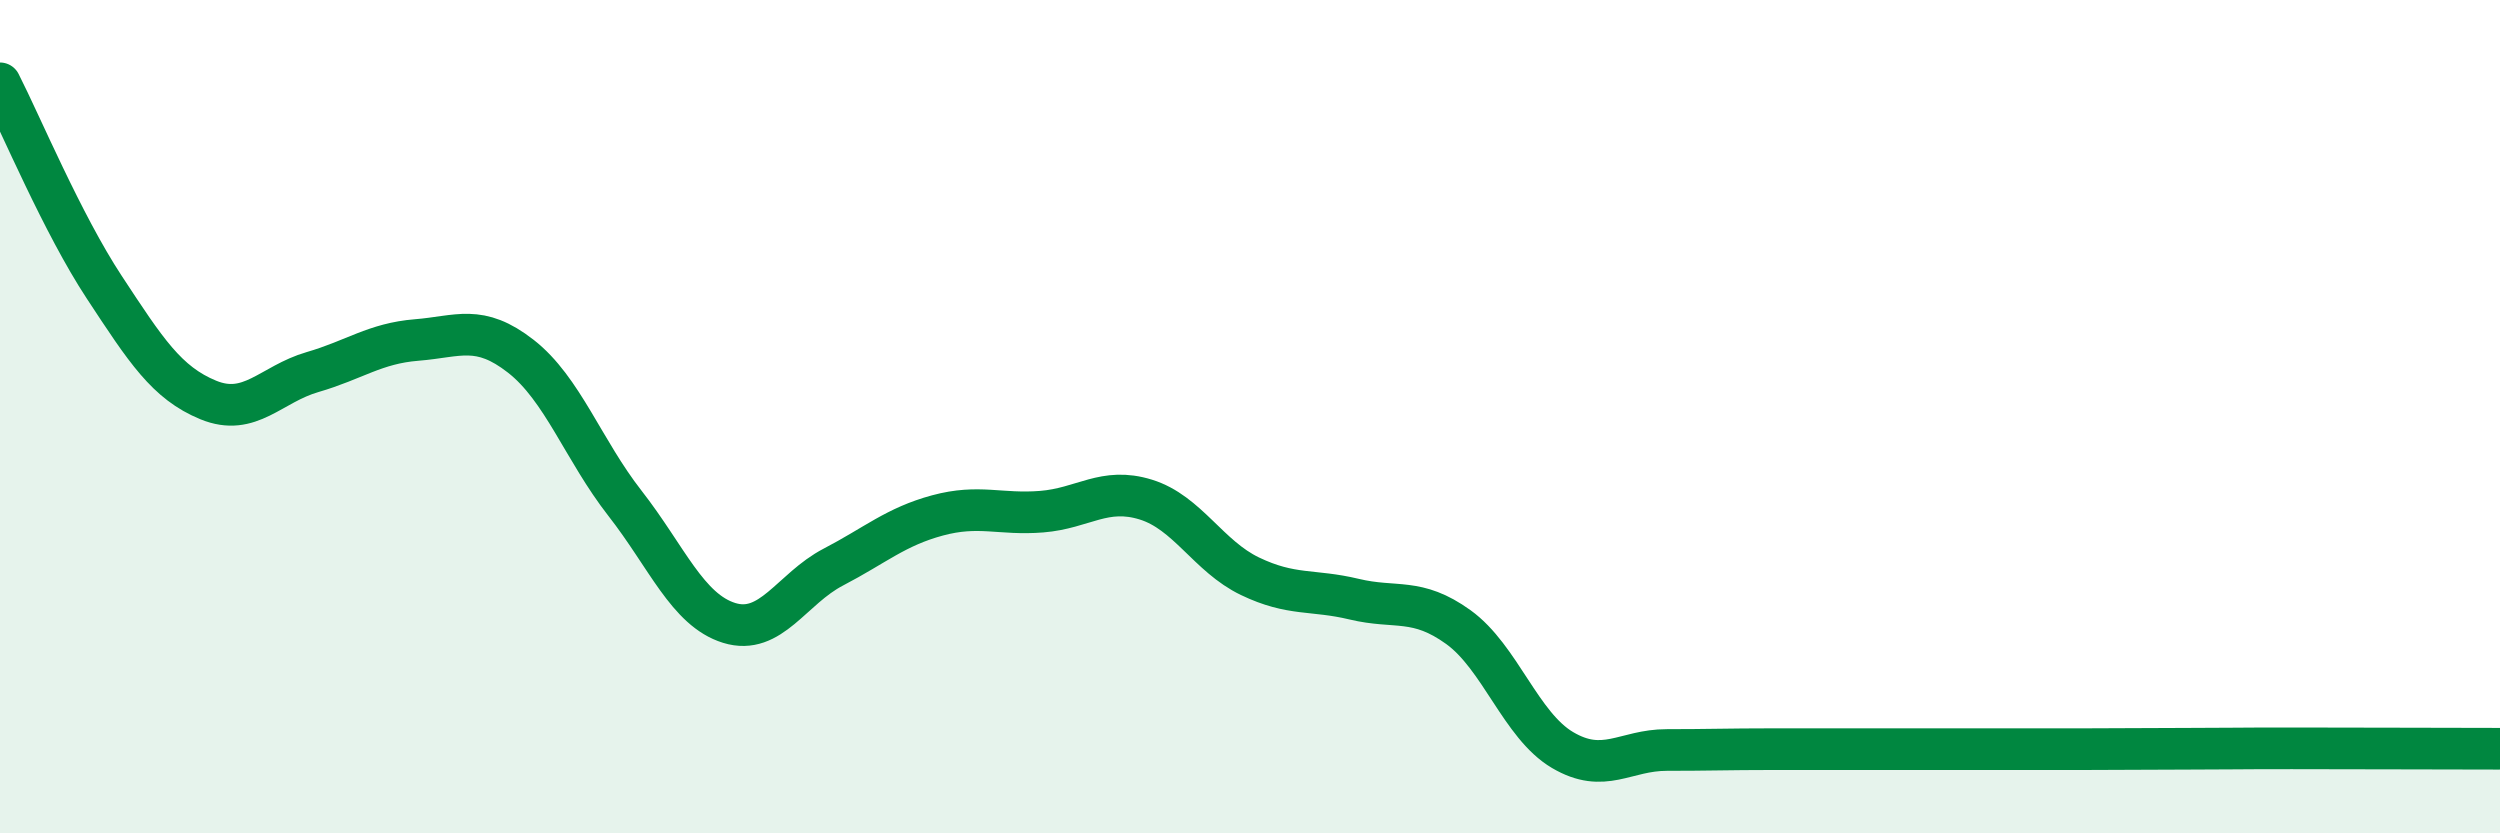
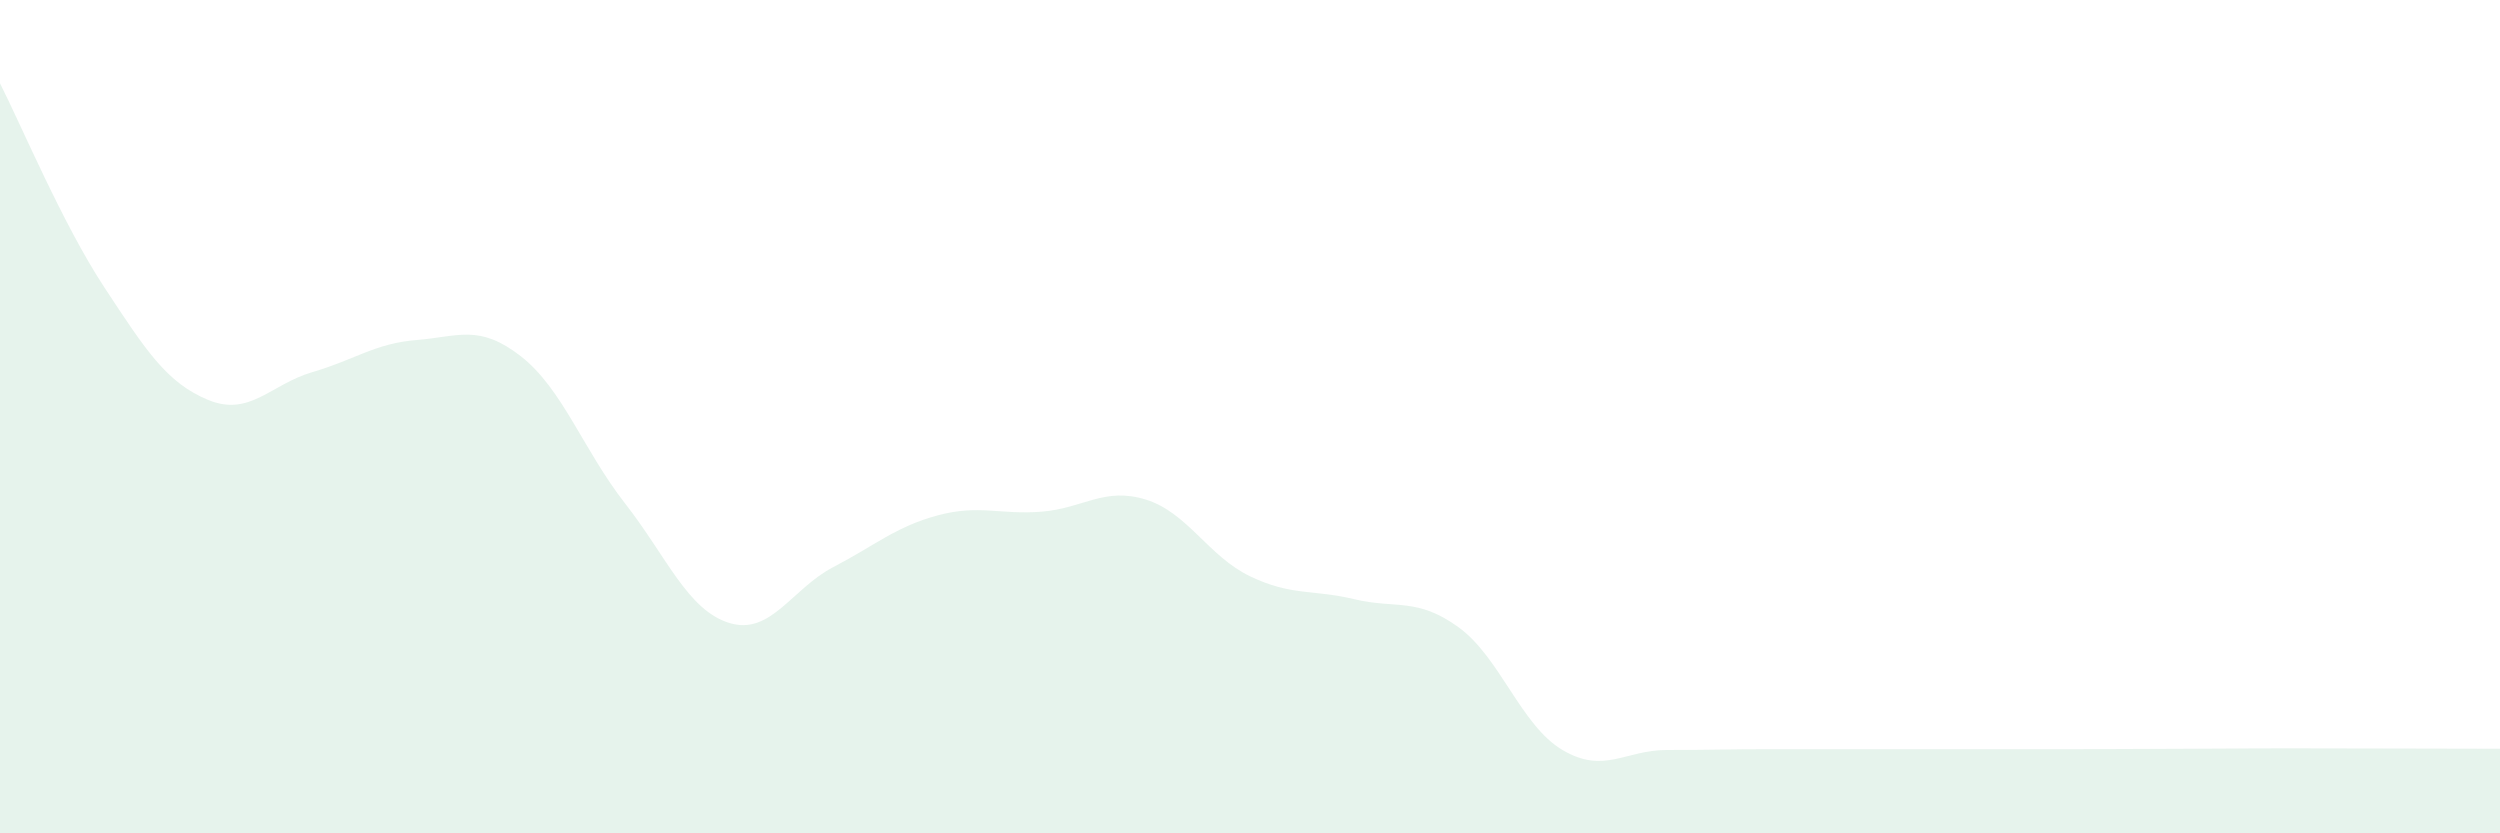
<svg xmlns="http://www.w3.org/2000/svg" width="60" height="20" viewBox="0 0 60 20">
-   <path d="M 0,2 C 0.5,2.98 1.5,5.37 2.5,6.89 C 3.5,8.41 4,9.19 5,9.6 C 6,10.01 6.5,9.22 7.5,8.93 C 8.5,8.64 9,8.24 10,8.16 C 11,8.08 11.5,7.77 12.5,8.55 C 13.5,9.33 14,10.8 15,12.08 C 16,13.36 16.5,14.64 17.5,14.95 C 18.5,15.26 19,14.13 20,13.61 C 21,13.09 21.5,12.64 22.5,12.37 C 23.5,12.1 24,12.36 25,12.28 C 26,12.2 26.5,11.68 27.5,11.99 C 28.5,12.3 29,13.35 30,13.83 C 31,14.31 31.5,14.14 32.5,14.38 C 33.5,14.62 34,14.33 35,15.05 C 36,15.77 36.5,17.41 37.5,18 C 38.5,18.59 39,18 40,18 C 41,18 41.5,17.98 42.5,17.98 C 43.5,17.98 44,17.98 45,17.98 C 46,17.98 46.5,17.98 47.5,17.98 C 48.5,17.98 49,17.98 50,17.98 C 51,17.98 51.5,17.97 52.5,17.97 C 53.5,17.97 53.5,17.96 55,17.96 C 56.5,17.96 59,17.97 60,17.97L60 20L0 20Z" fill="#008740" opacity="0.1" stroke-linecap="round" stroke-linejoin="round" />
-   <path d="M 0,2 C 0.5,2.98 1.5,5.37 2.5,6.89 C 3.5,8.41 4,9.19 5,9.6 C 6,10.01 6.5,9.22 7.5,8.93 C 8.5,8.64 9,8.24 10,8.16 C 11,8.08 11.5,7.77 12.5,8.55 C 13.5,9.33 14,10.8 15,12.08 C 16,13.36 16.5,14.64 17.5,14.95 C 18.5,15.26 19,14.13 20,13.61 C 21,13.09 21.5,12.64 22.5,12.37 C 23.5,12.1 24,12.36 25,12.28 C 26,12.2 26.5,11.68 27.5,11.99 C 28.5,12.3 29,13.35 30,13.83 C 31,14.31 31.5,14.14 32.5,14.38 C 33.5,14.62 34,14.33 35,15.05 C 36,15.77 36.5,17.41 37.5,18 C 38.5,18.59 39,18 40,18 C 41,18 41.5,17.98 42.5,17.98 C 43.5,17.98 44,17.98 45,17.98 C 46,17.98 46.5,17.98 47.5,17.98 C 48.5,17.98 49,17.98 50,17.98 C 51,17.98 51.5,17.97 52.5,17.97 C 53.5,17.97 53.5,17.96 55,17.96 C 56.5,17.96 59,17.97 60,17.97" stroke="#008740" stroke-width="1" fill="none" stroke-linecap="round" stroke-linejoin="round" />
+   <path d="M 0,2 C 0.5,2.98 1.5,5.37 2.5,6.89 C 3.5,8.41 4,9.19 5,9.6 C 6,10.01 6.5,9.22 7.5,8.93 C 8.5,8.64 9,8.24 10,8.16 C 11,8.08 11.5,7.77 12.5,8.55 C 13.5,9.33 14,10.8 15,12.08 C 16,13.36 16.5,14.64 17.5,14.95 C 18.5,15.26 19,14.13 20,13.61 C 21,13.09 21.5,12.64 22.5,12.37 C 23.5,12.1 24,12.36 25,12.28 C 26,12.2 26.5,11.68 27.5,11.99 C 28.5,12.3 29,13.35 30,13.83 C 31,14.31 31.5,14.14 32.5,14.38 C 33.5,14.62 34,14.33 35,15.05 C 36,15.77 36.5,17.41 37.5,18 C 38.5,18.59 39,18 40,18 C 41,18 41.5,17.98 42.5,17.98 C 43.5,17.98 44,17.98 45,17.98 C 46,17.98 46.5,17.98 47.5,17.98 C 48.5,17.98 49,17.98 50,17.98 C 51,17.98 51.5,17.97 52.5,17.97 C 53.5,17.97 53.5,17.96 55,17.96 C 56.5,17.96 59,17.97 60,17.97L60 20L0 20" fill="#008740" opacity="0.1" stroke-linecap="round" stroke-linejoin="round" />
</svg>